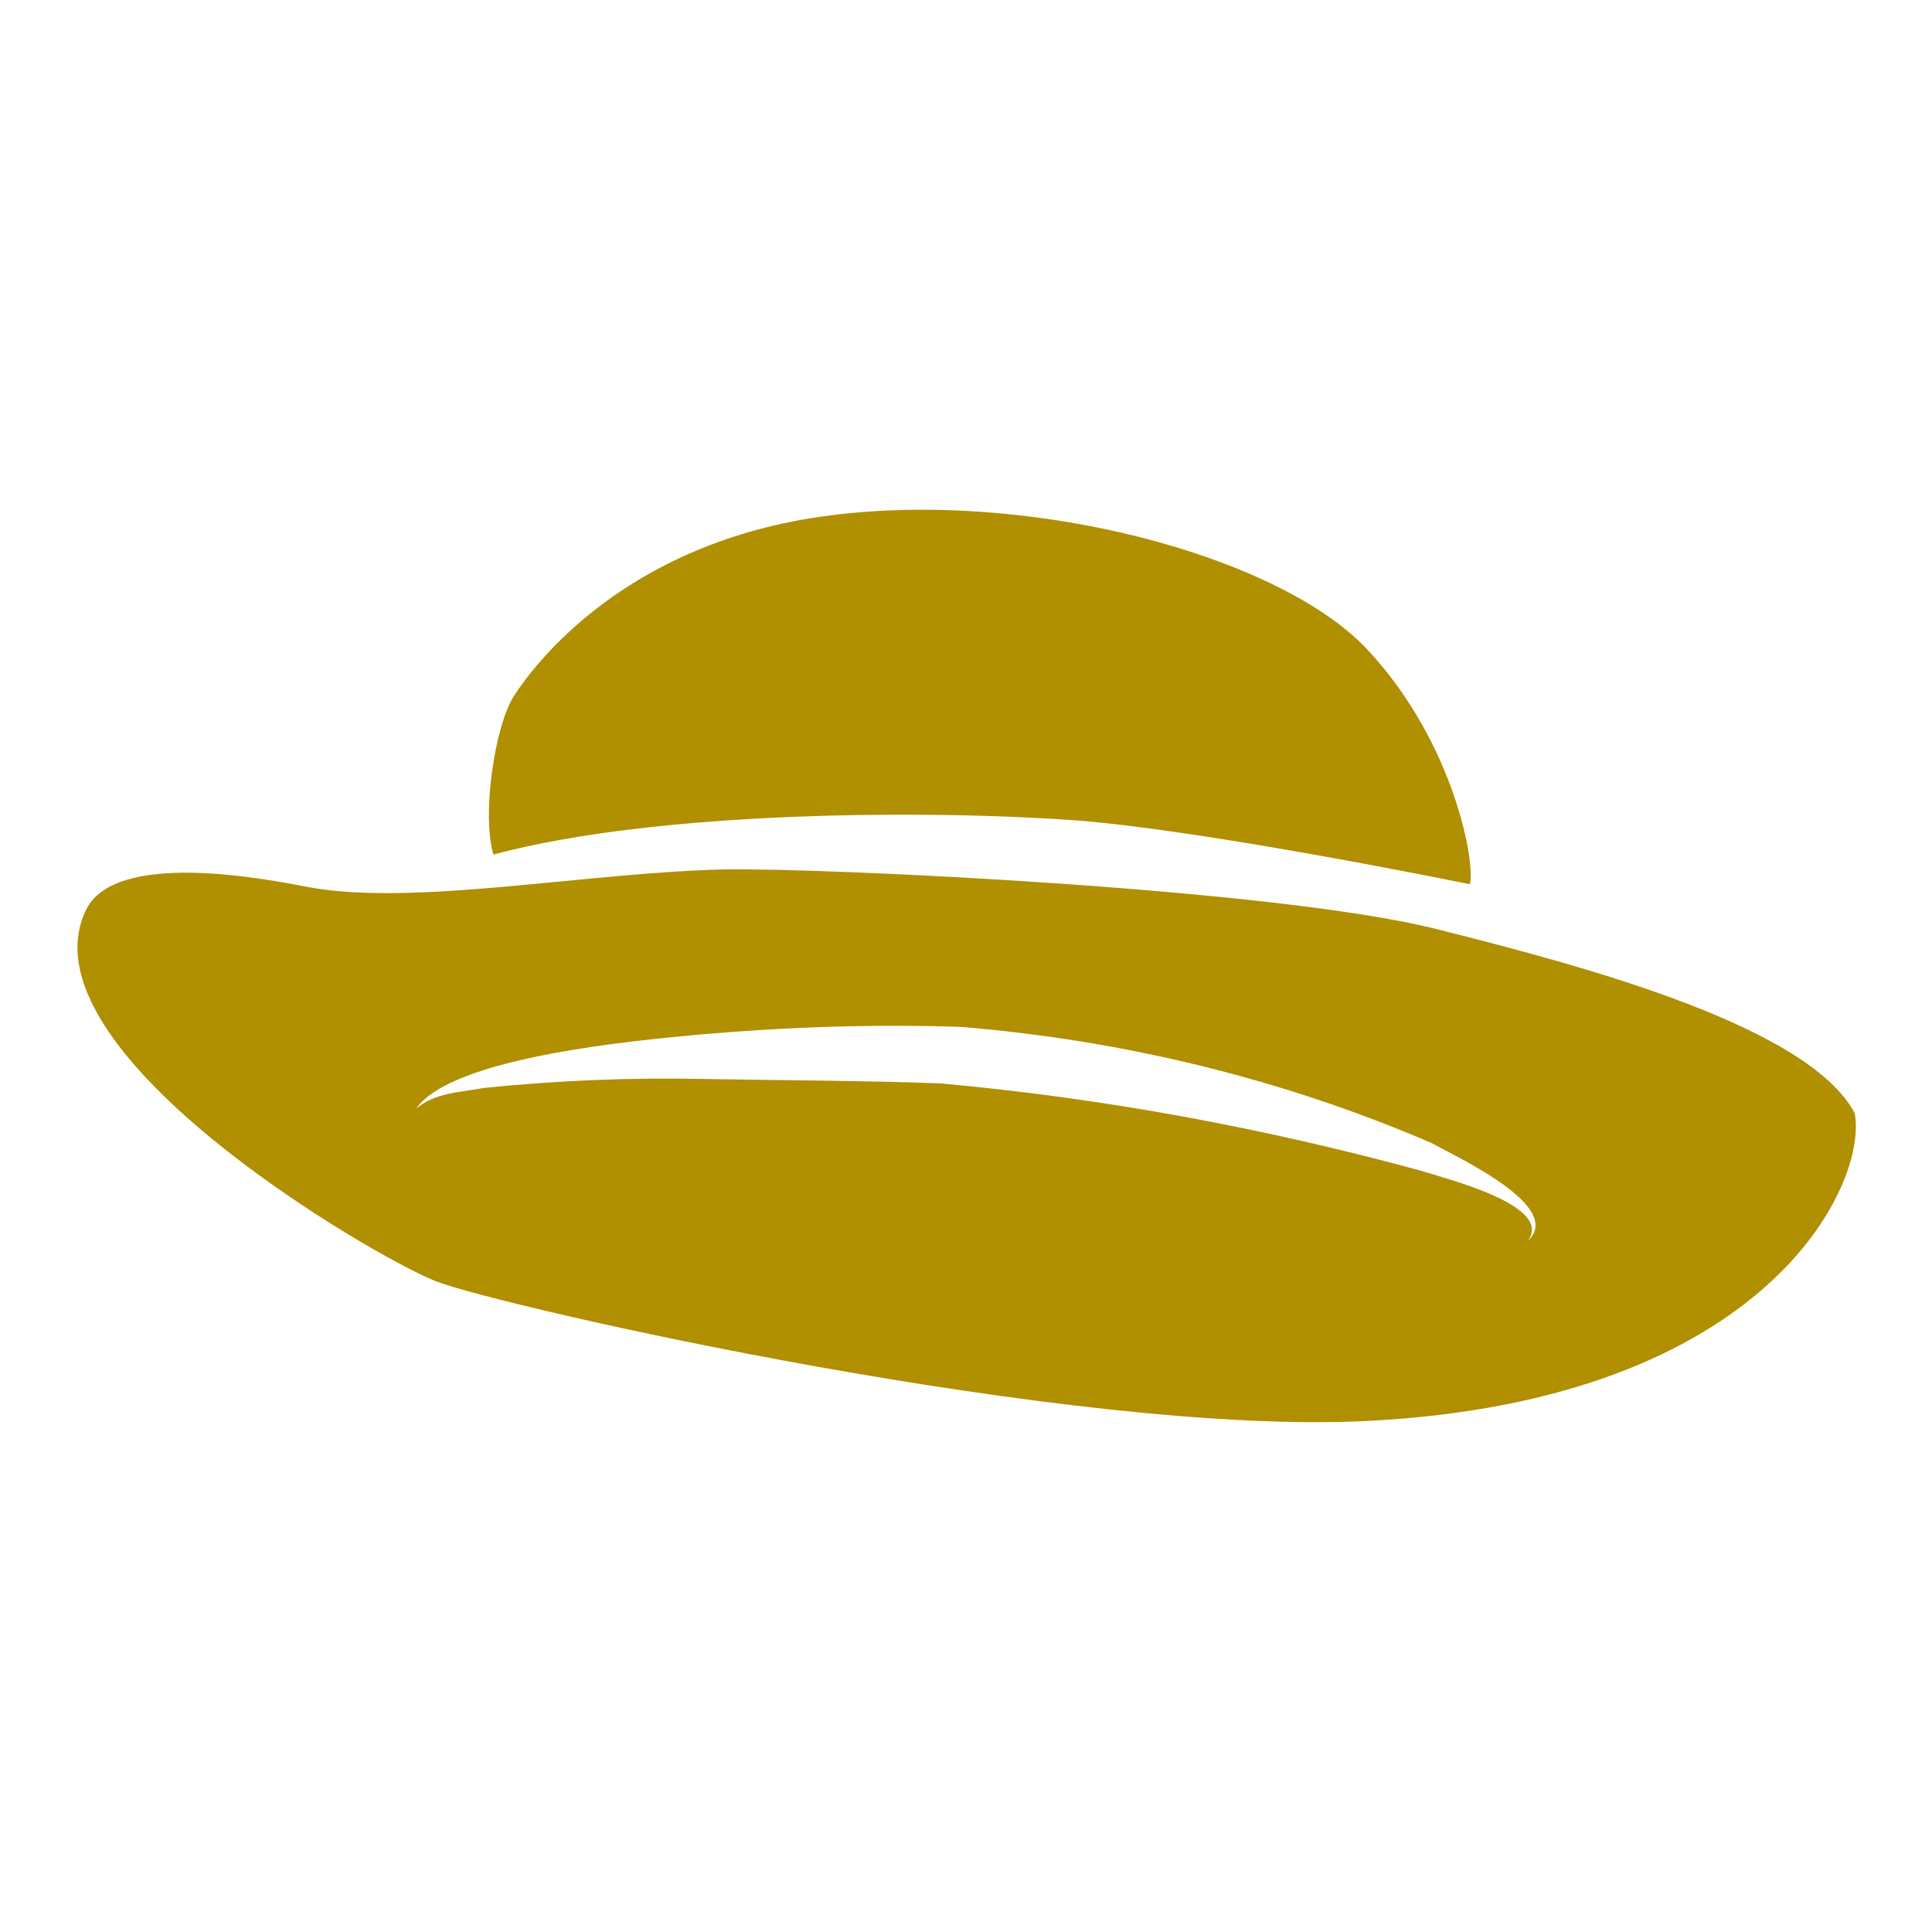
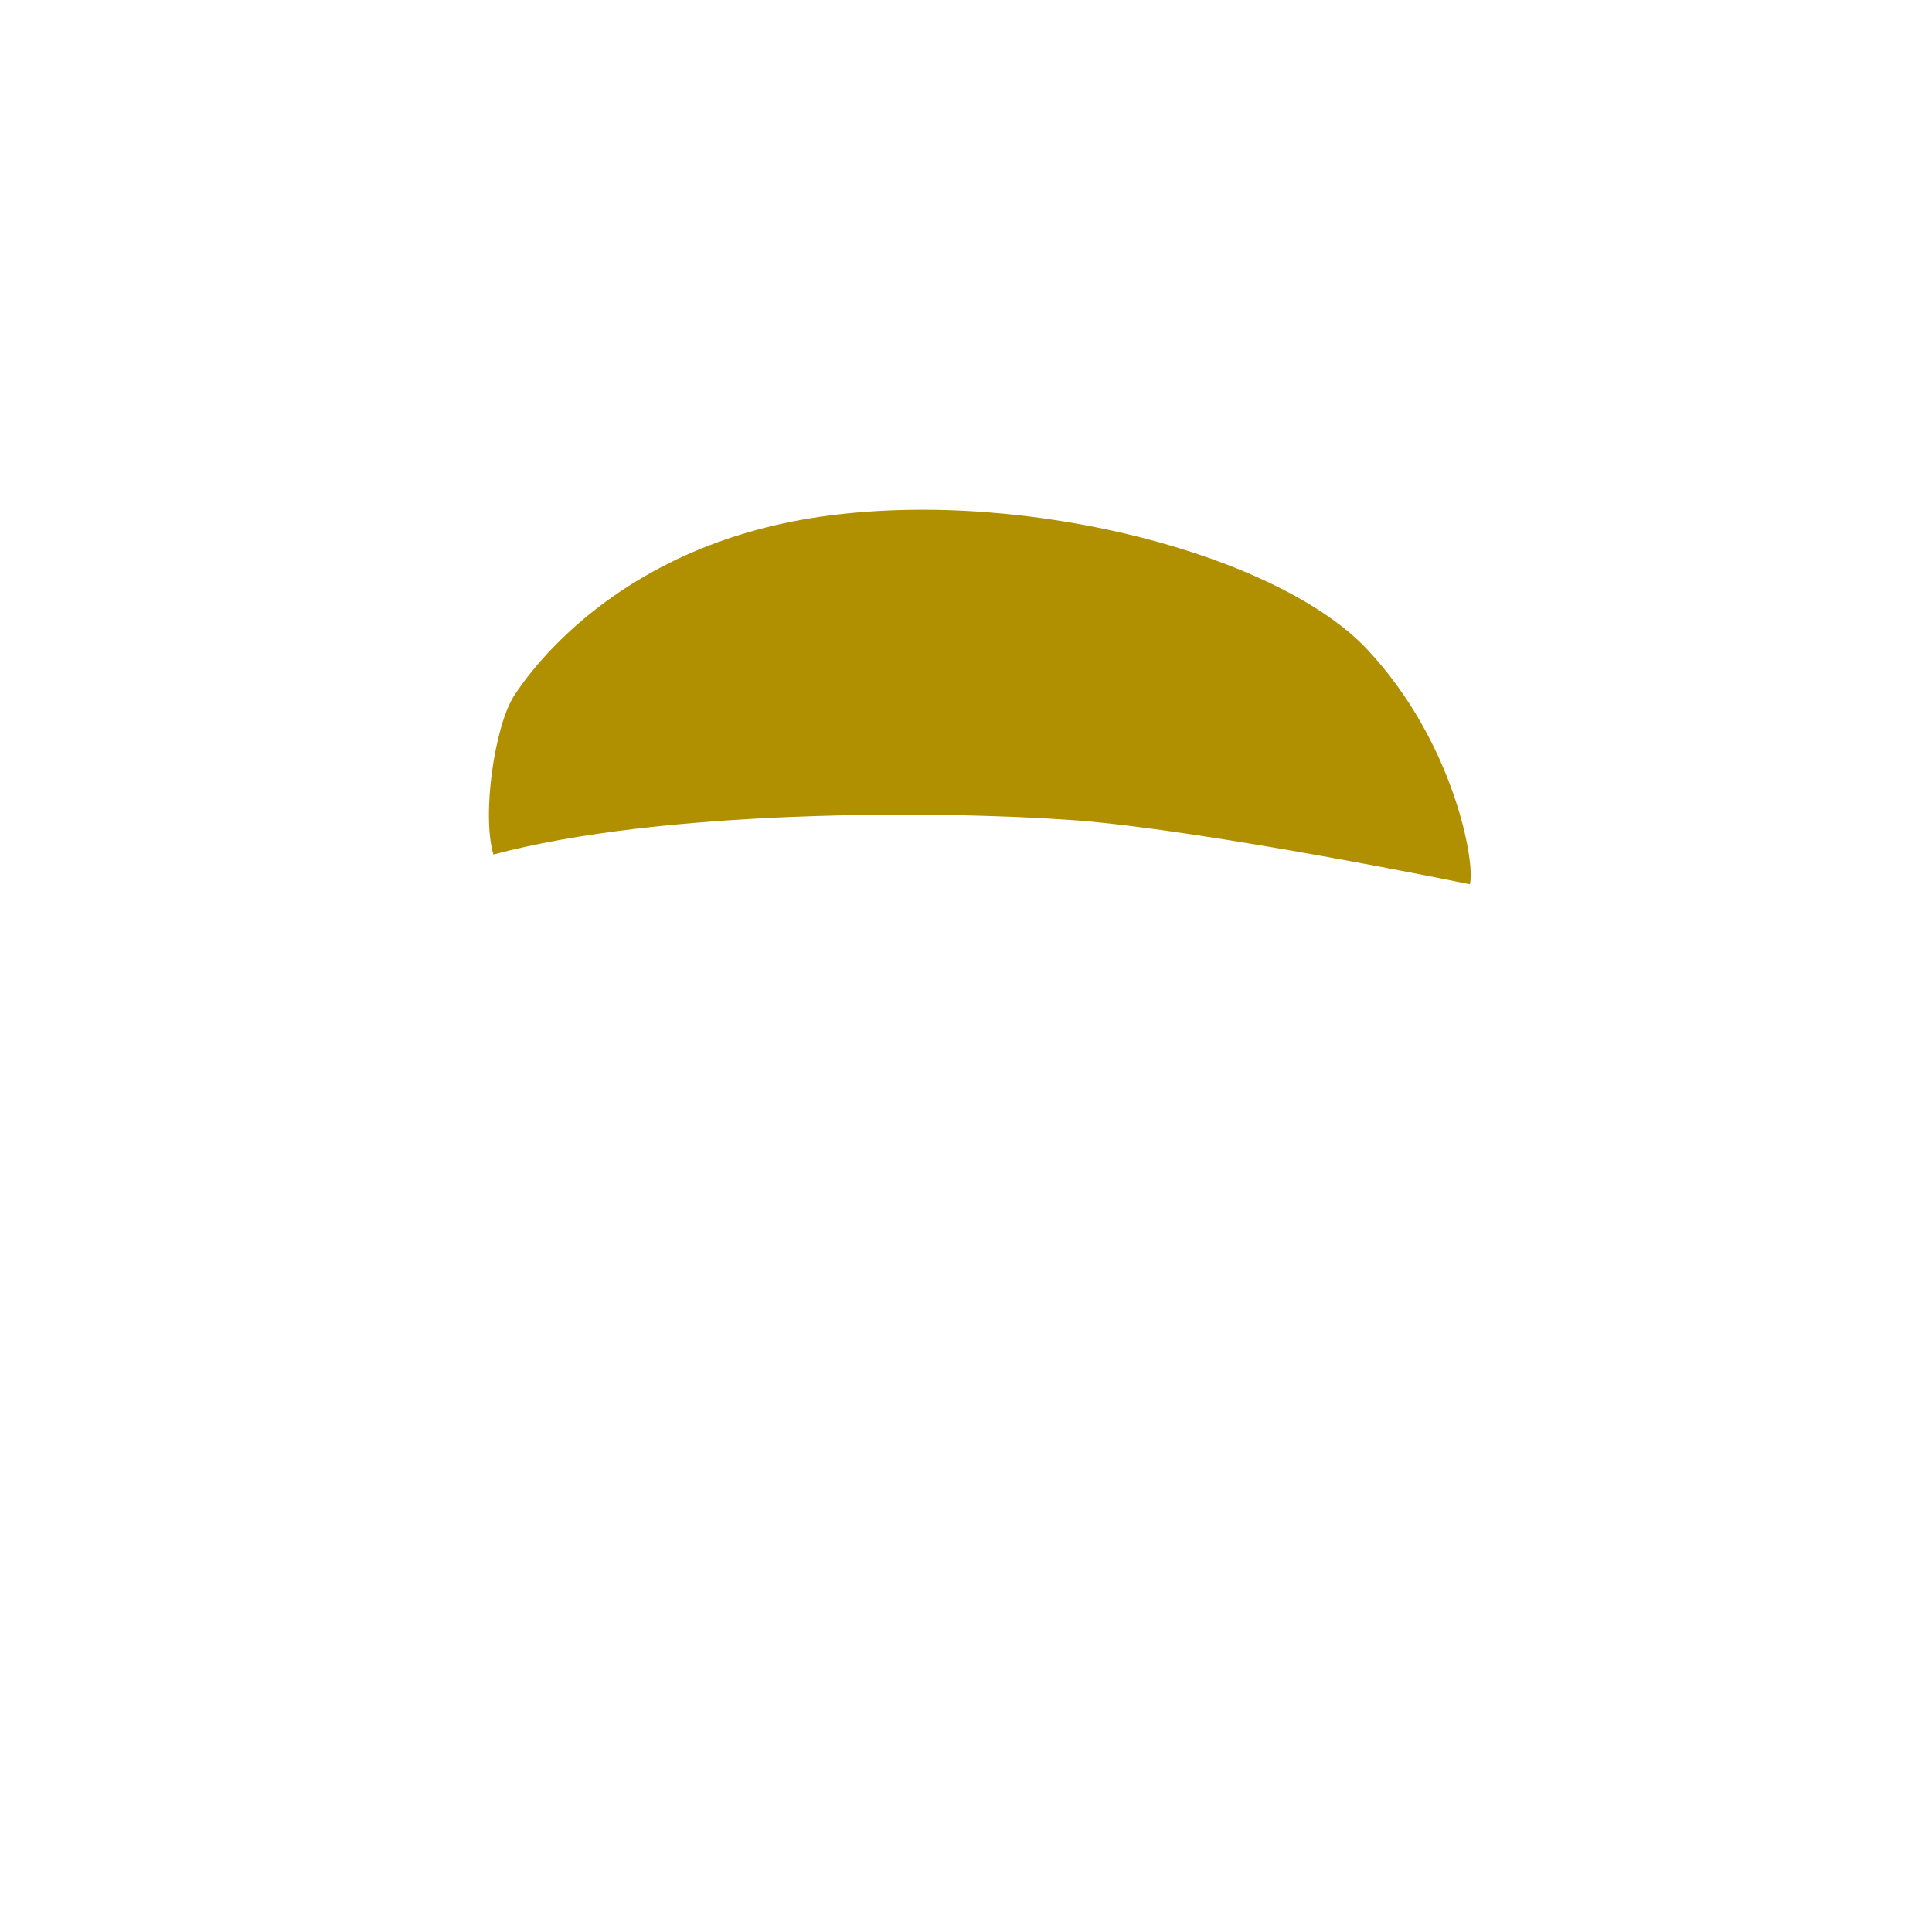
<svg xmlns="http://www.w3.org/2000/svg" version="1.1" id="Calque_1" x="0px" y="0px" width="130px" height="130px" viewBox="0 0 130 130" style="enable-background:new 0 0 130 130;" xml:space="preserve">
  <style type="text/css">
	.st0{fill:#B08F00;}
</style>
  <path class="st0" d="M33.2,57.5c-0.8-2.7,0.1-8.7,1.4-10.7S42,36.5,55.7,34.7s30.4,2.7,36.3,9s7.3,14.5,6.9,15.8  c0,0-17.5-3.6-26.5-4.3C62.8,54.5,44.4,54.5,33.2,57.5z" />
-   <path class="st0" d="M124.8,74.9c-3.1-5.8-17.8-9.8-28.2-12.4c-10.8-2.7-40.9-4.1-47.8-4c-9.3,0.2-20.9,2.5-28,1.2  c-3.1-0.6-13-2.5-15,1.5c-4.6,9.4,19.2,23.3,23.5,25s43.1,10.5,62.9,9.4C118.9,94.2,125.7,79.7,124.8,74.9z M102.8,83.5  c1.8-2.4-5.6-4.2-7.1-4.7c-10.6-2.9-21.4-4.9-32.4-5.9c-5.3-0.2-10.7-0.2-16-0.3c-4.9-0.1-9.8,0.1-14.7,0.6  c-1.6,0.3-3.3,0.3-4.6,1.4c2.4-3.5,14.9-4.6,19.2-5c5.8-0.5,11.7-0.7,17.5-0.5c10.9,0.9,21.6,3.5,31.6,7.8  C98.1,77.9,105.3,81.2,102.8,83.5z" />
</svg>